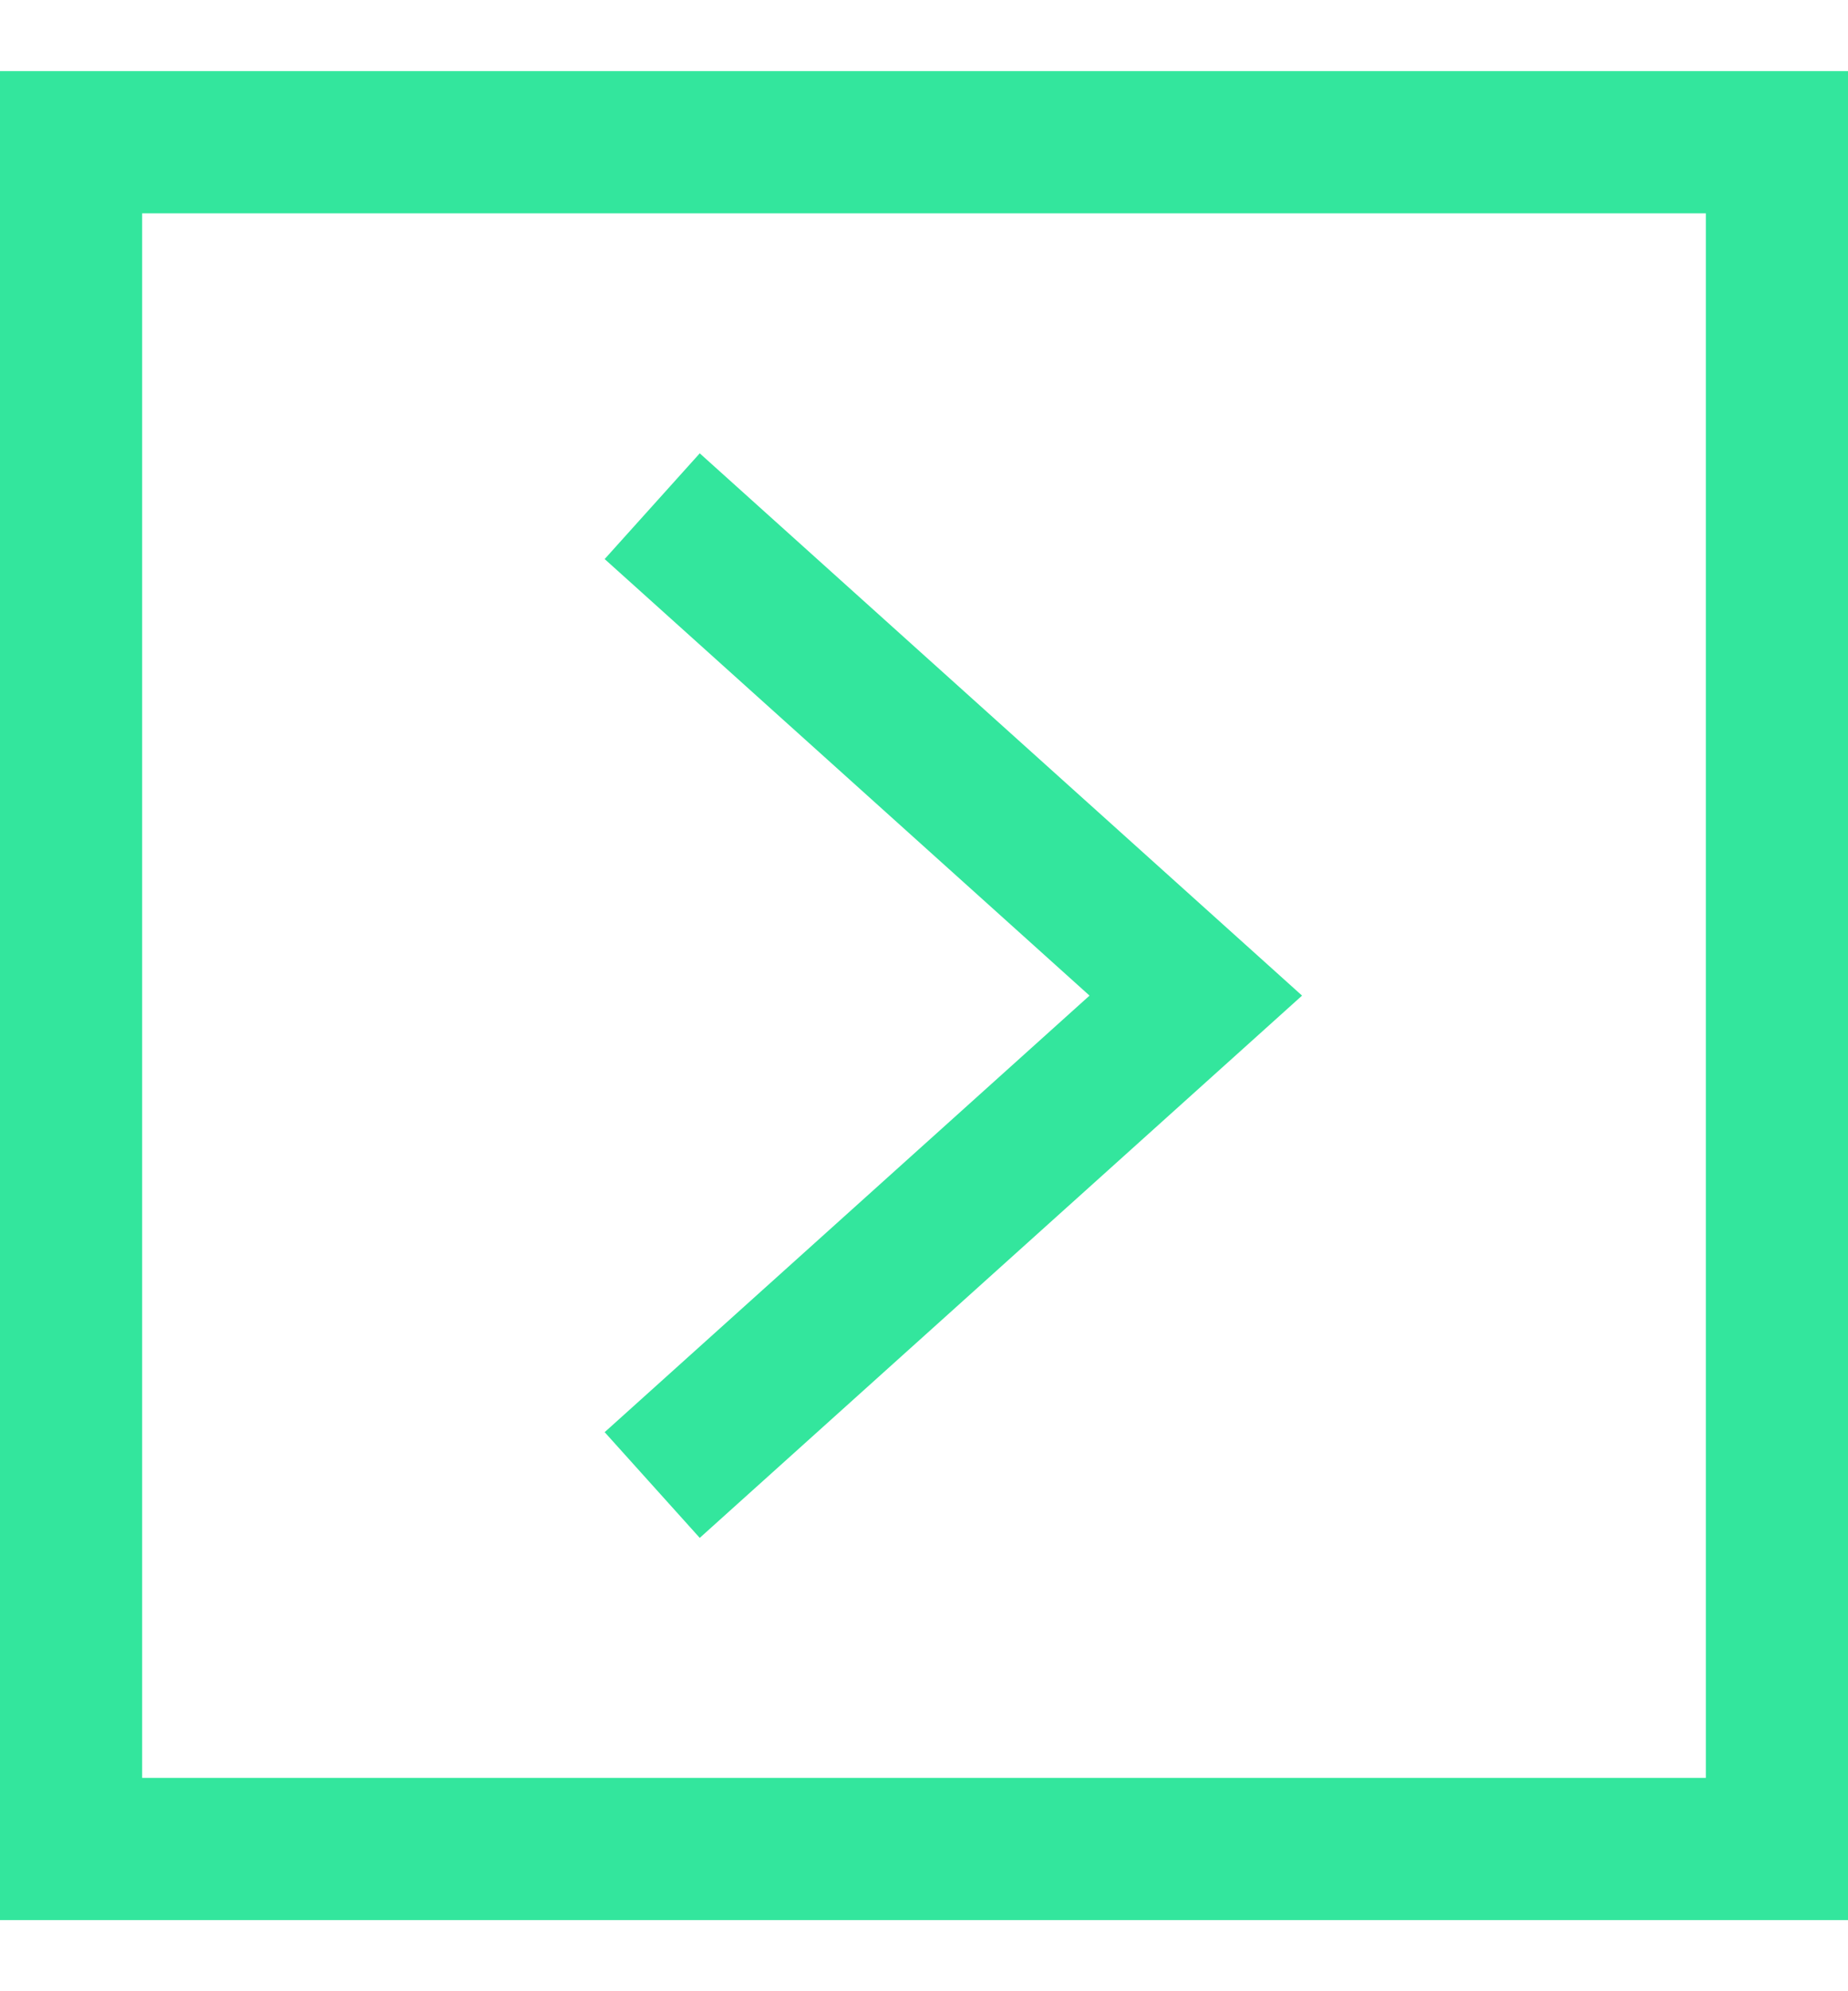
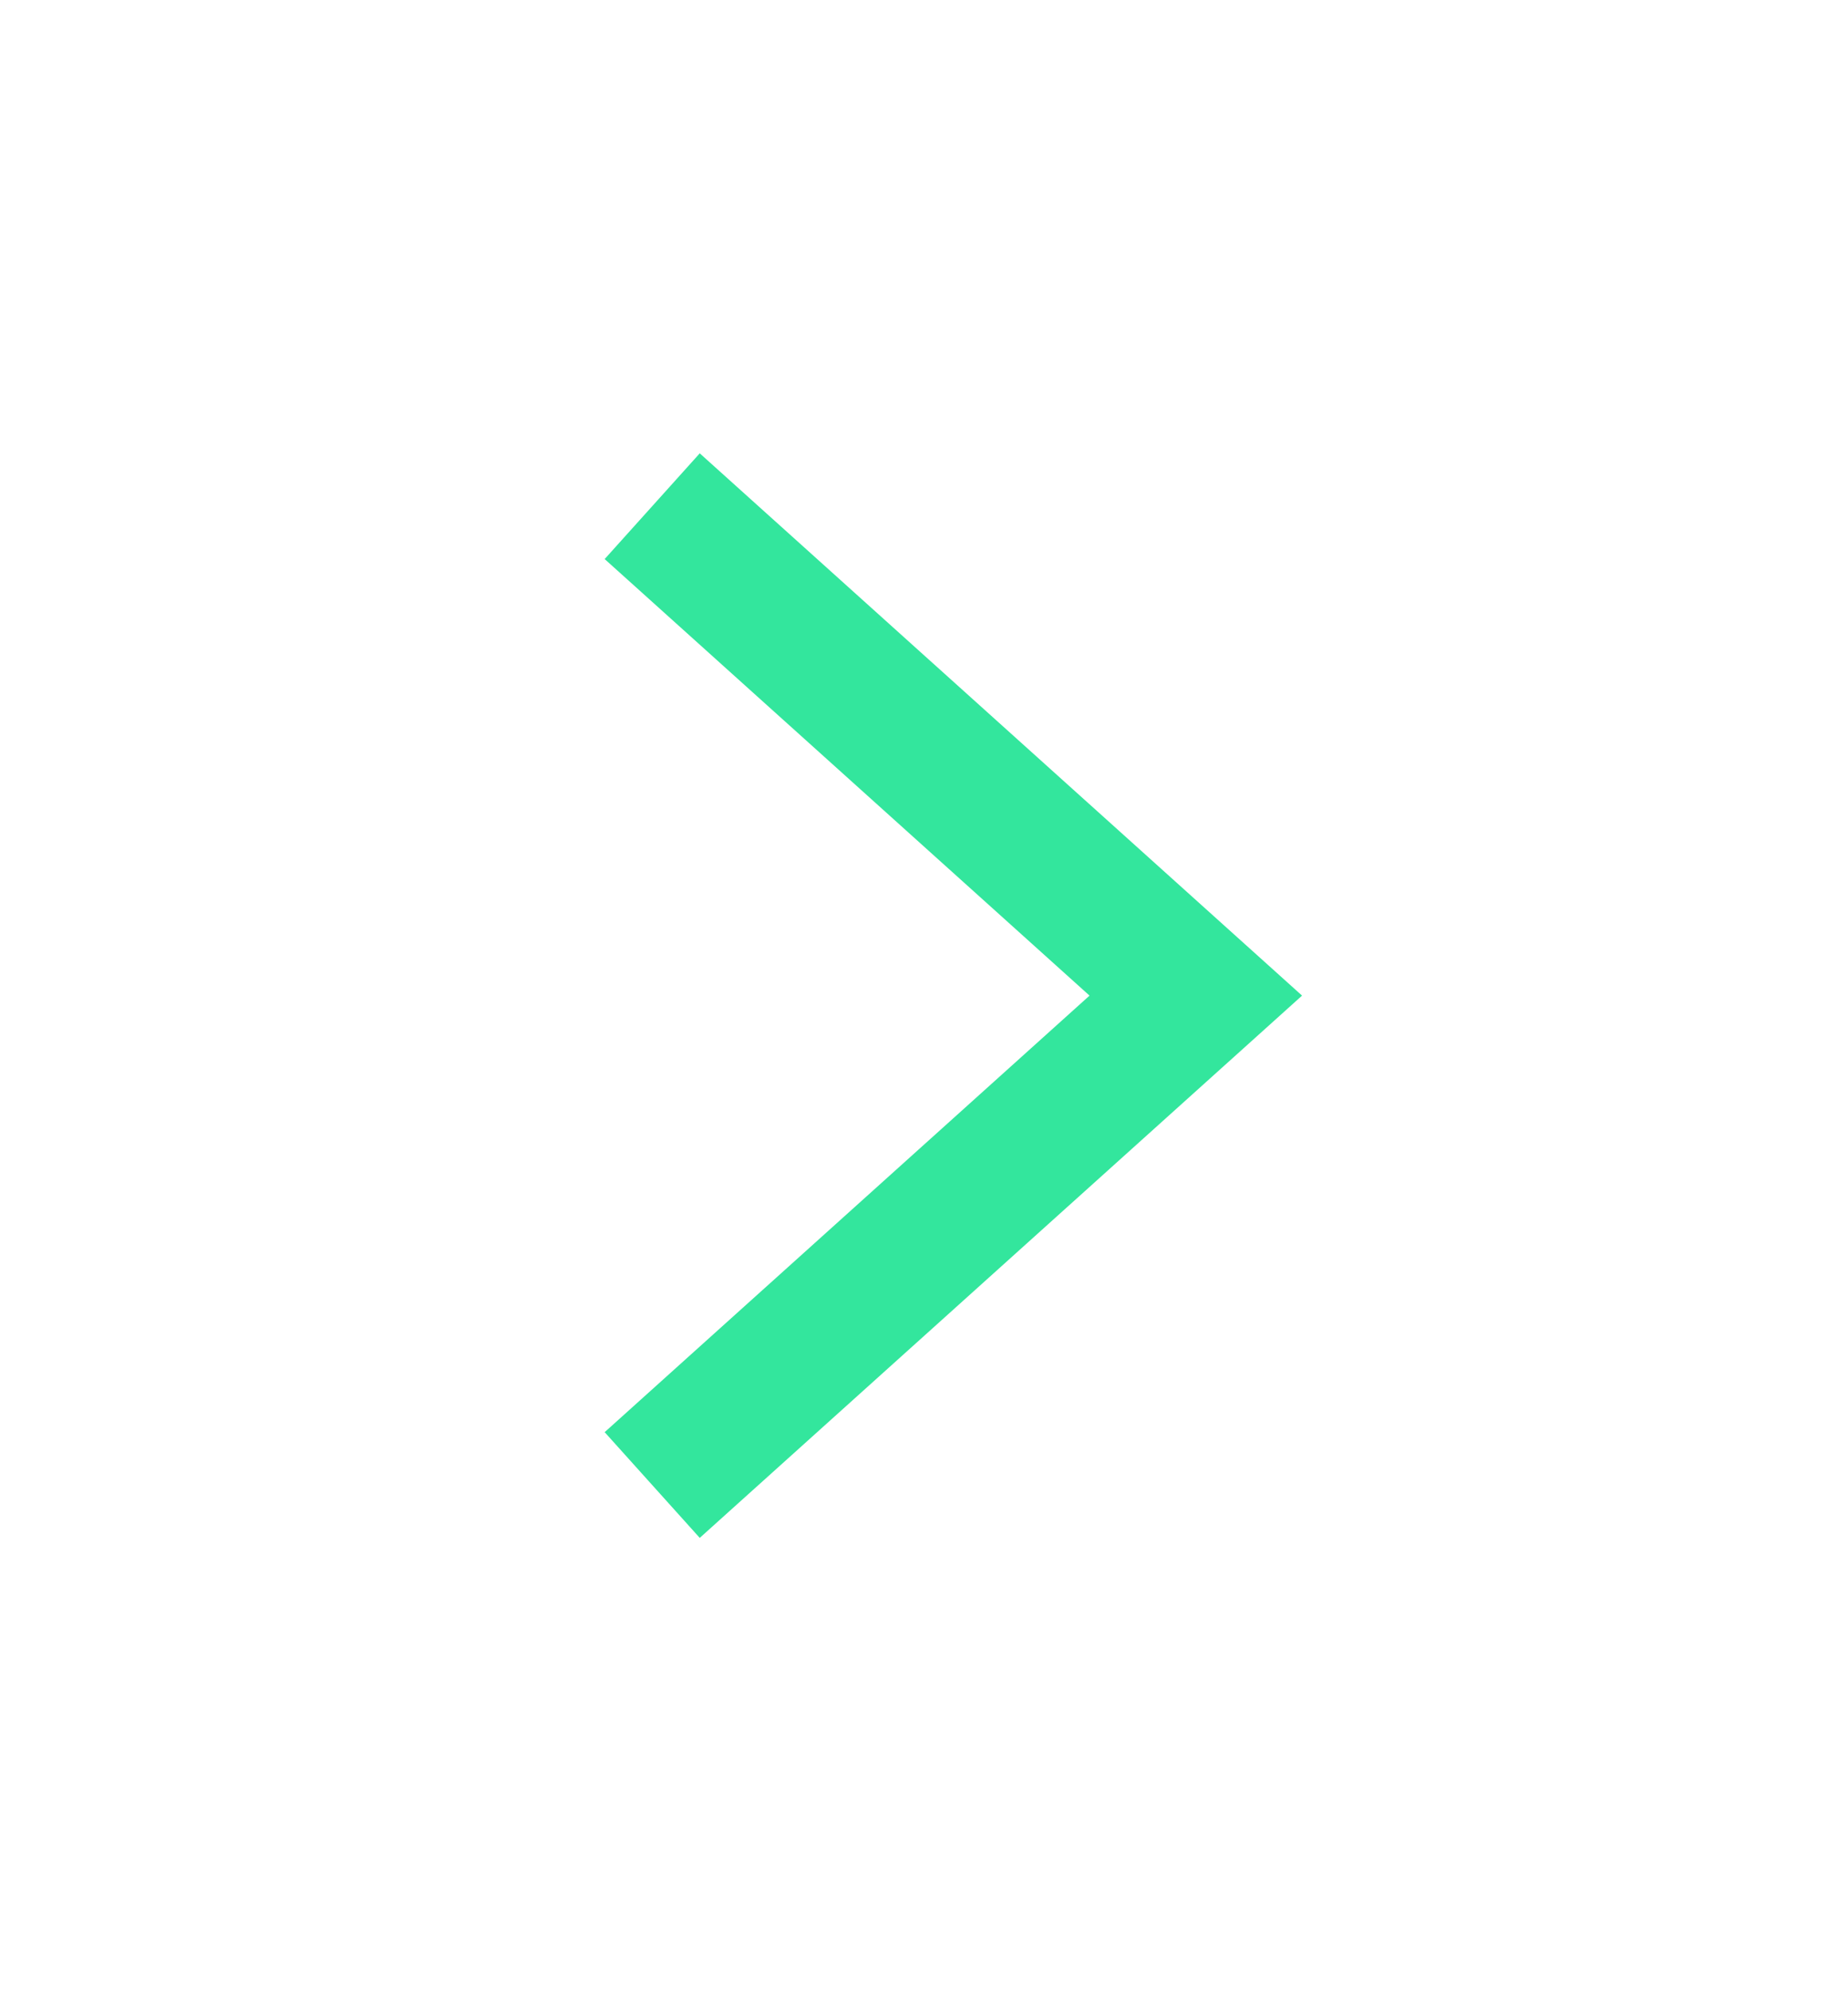
<svg xmlns="http://www.w3.org/2000/svg" width="13" height="14" viewBox="0 0 13 14" fill="none">
-   <rect x="0.5" y="1" width="12" height="12" stroke="#33E69D" />
  <path d="M4.588 10.441L8.412 7L4.588 3.559" stroke="#33E69D" />
</svg>